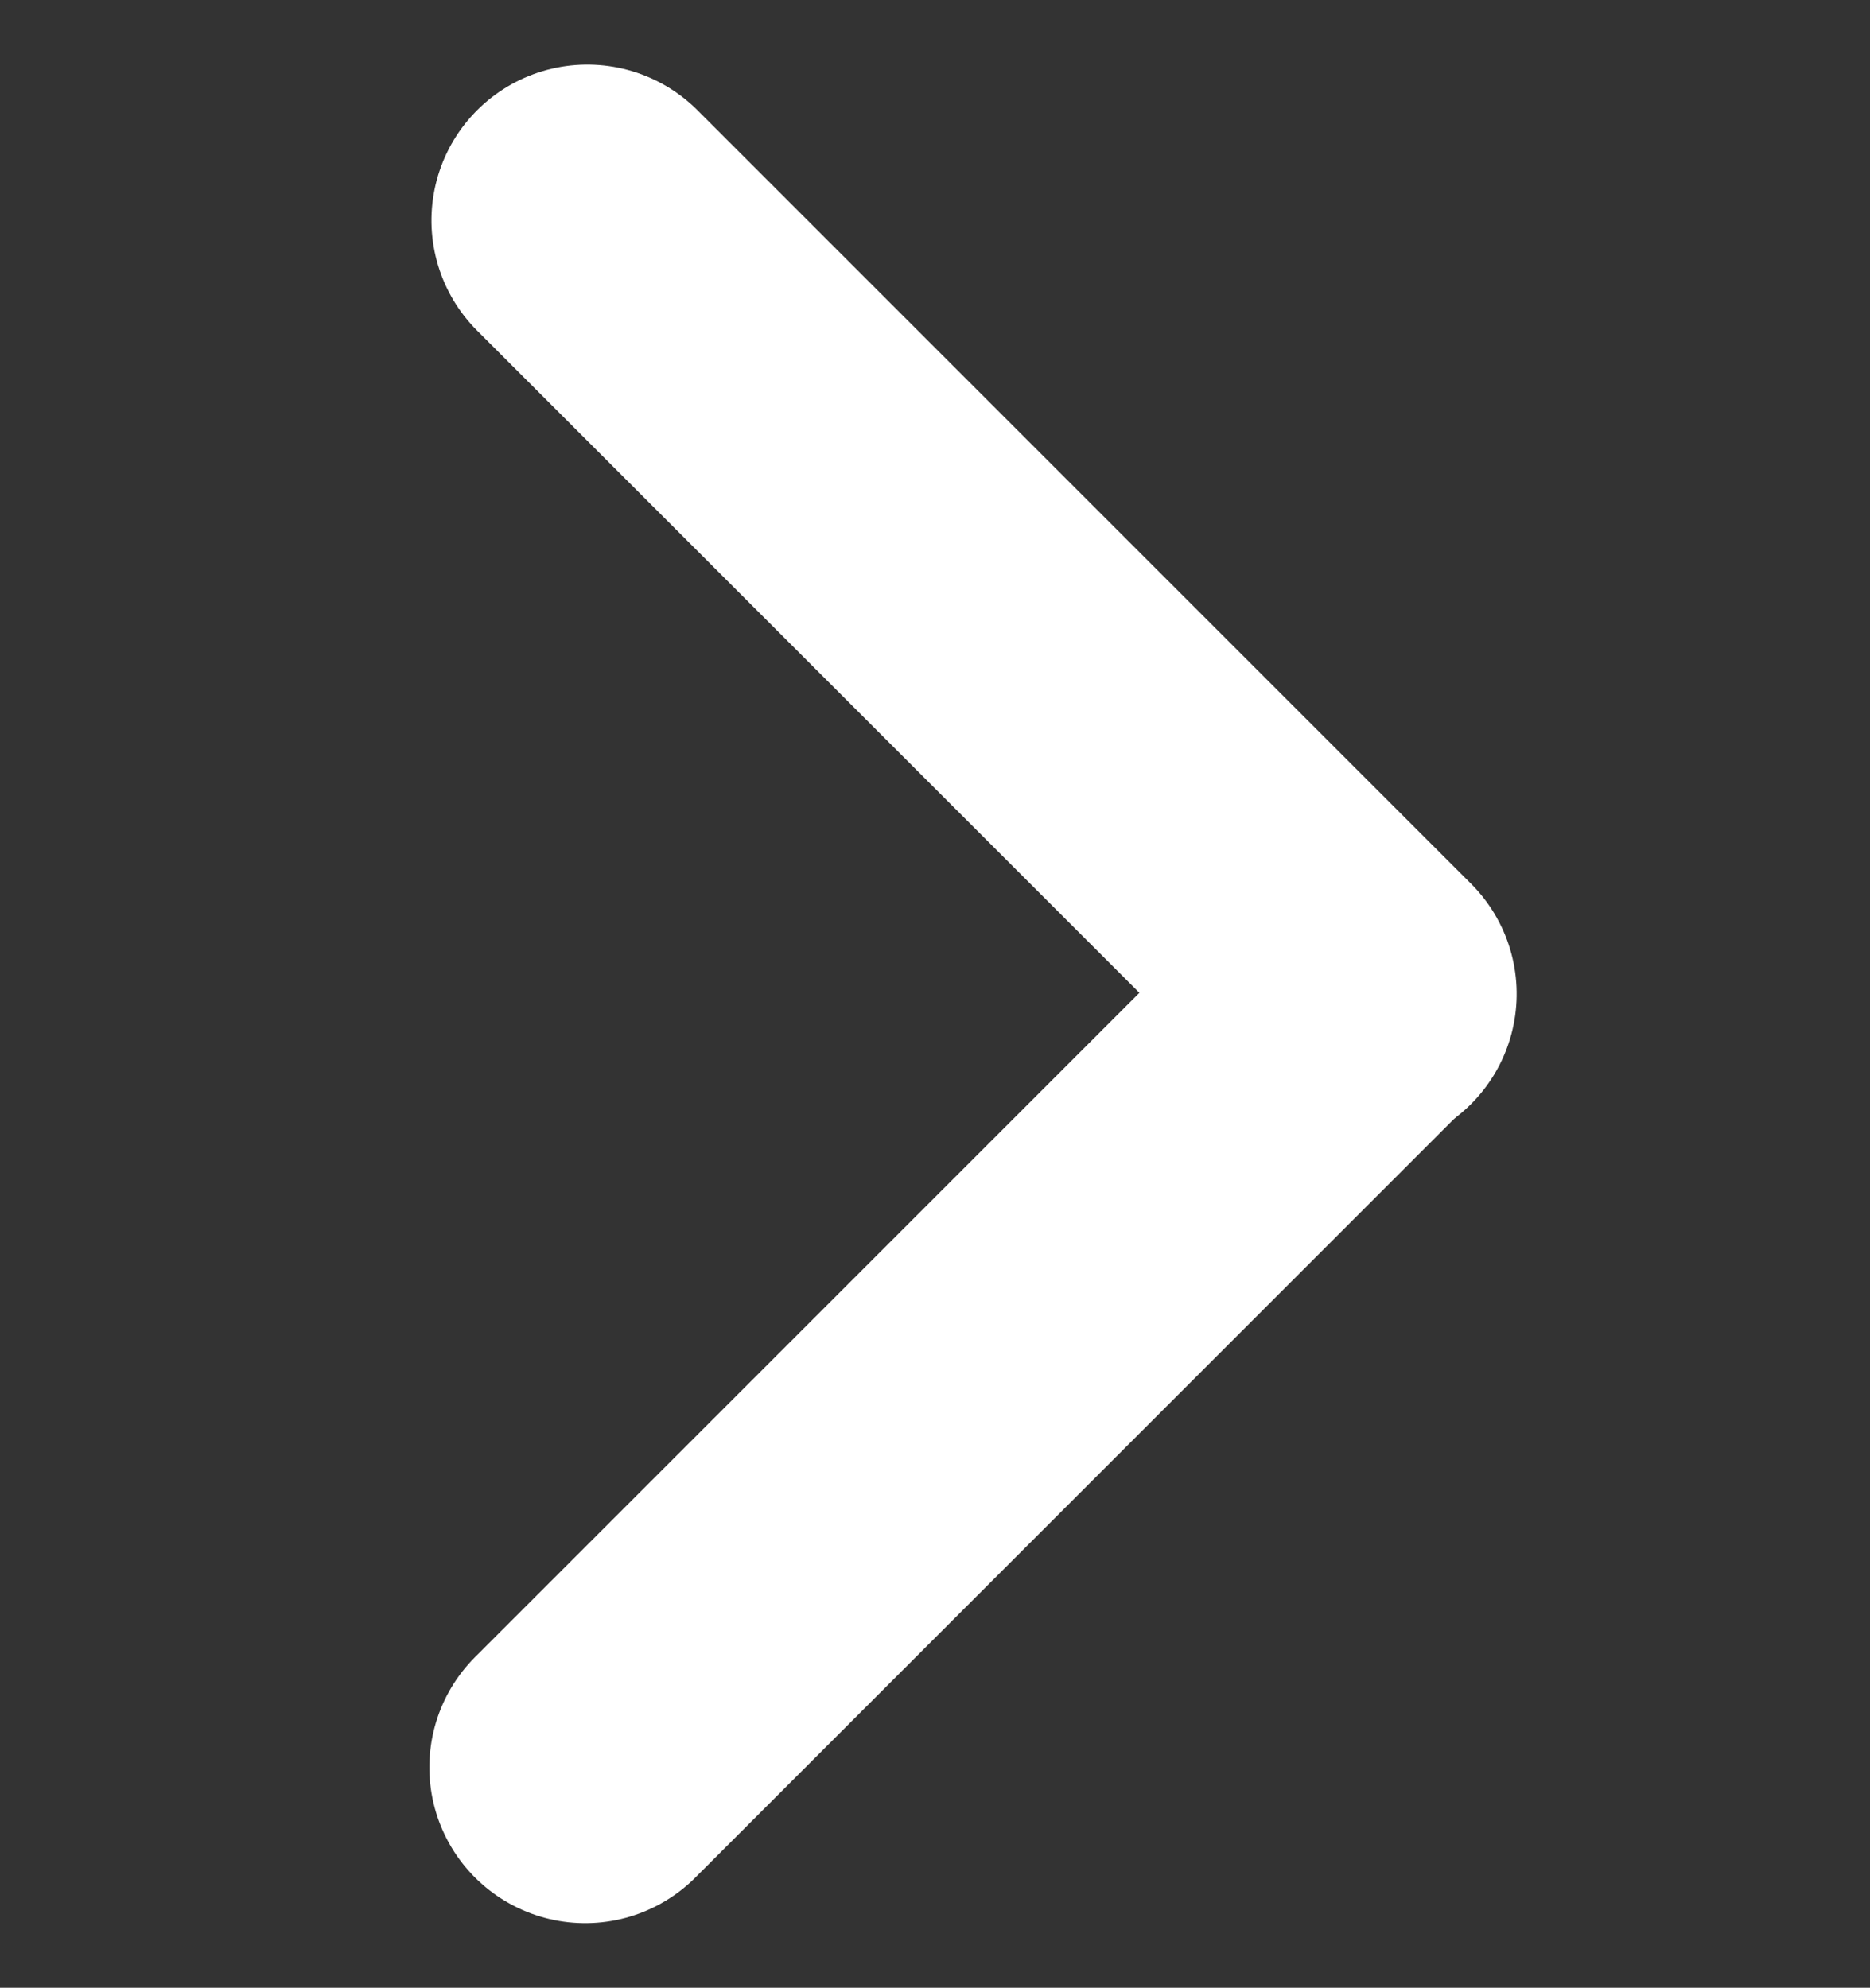
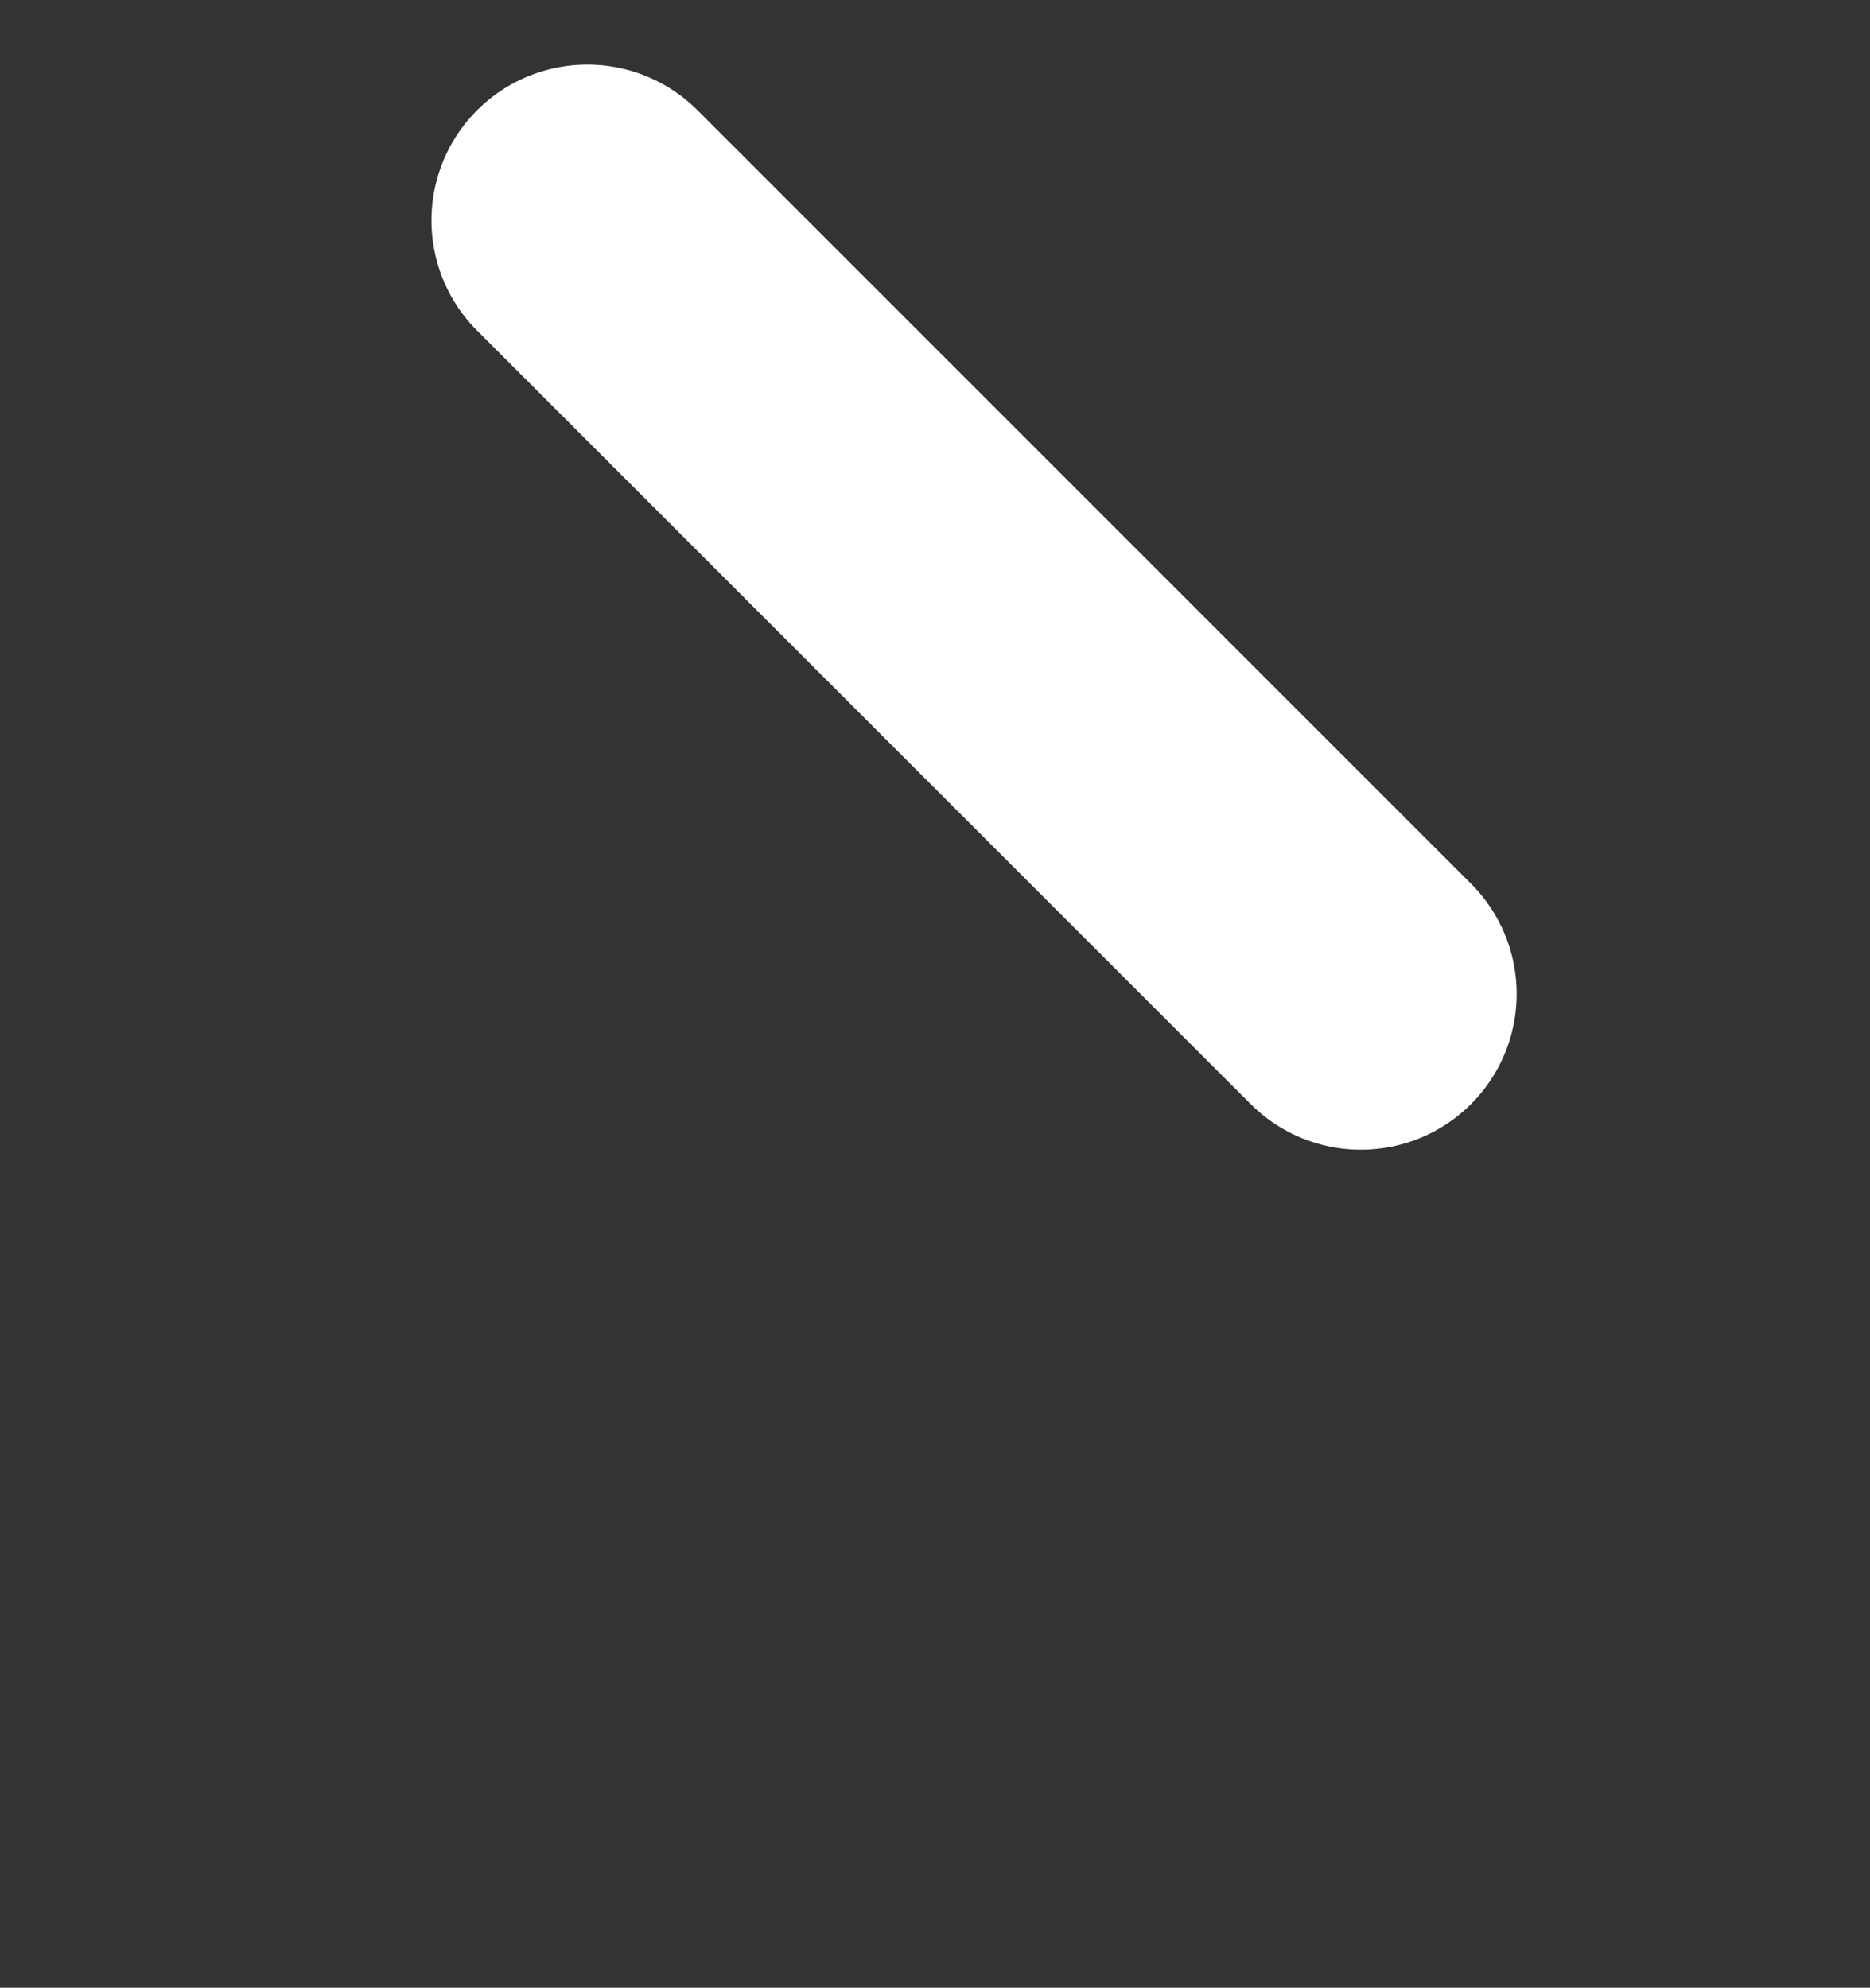
<svg xmlns="http://www.w3.org/2000/svg" width="18" height="19.135" viewBox="0 0 18 19.135">
  <rect x="0" y="0" width="18" height="19.135" fill="#333333" stroke="none" />
  <g data-name="ico_&gt;">
-     <path data-name="사각형 142" transform="rotate(180 9 9.284)" style="fill:none" d="M0 0h18v18H0z" />
-     <path data-name="선 6" transform="rotate(-135 6.34 7.34)" style="stroke:#fff;stroke-linecap:round;stroke-width:3px;fill:none" d="M0 0v10.53" />
    <path data-name="선 7" transform="rotate(-135 8.531 2.071)" style="stroke:#fff;stroke-linecap:round;stroke-width:3px;fill:none" d="M10.53 0H0" />
  </g>
</svg>